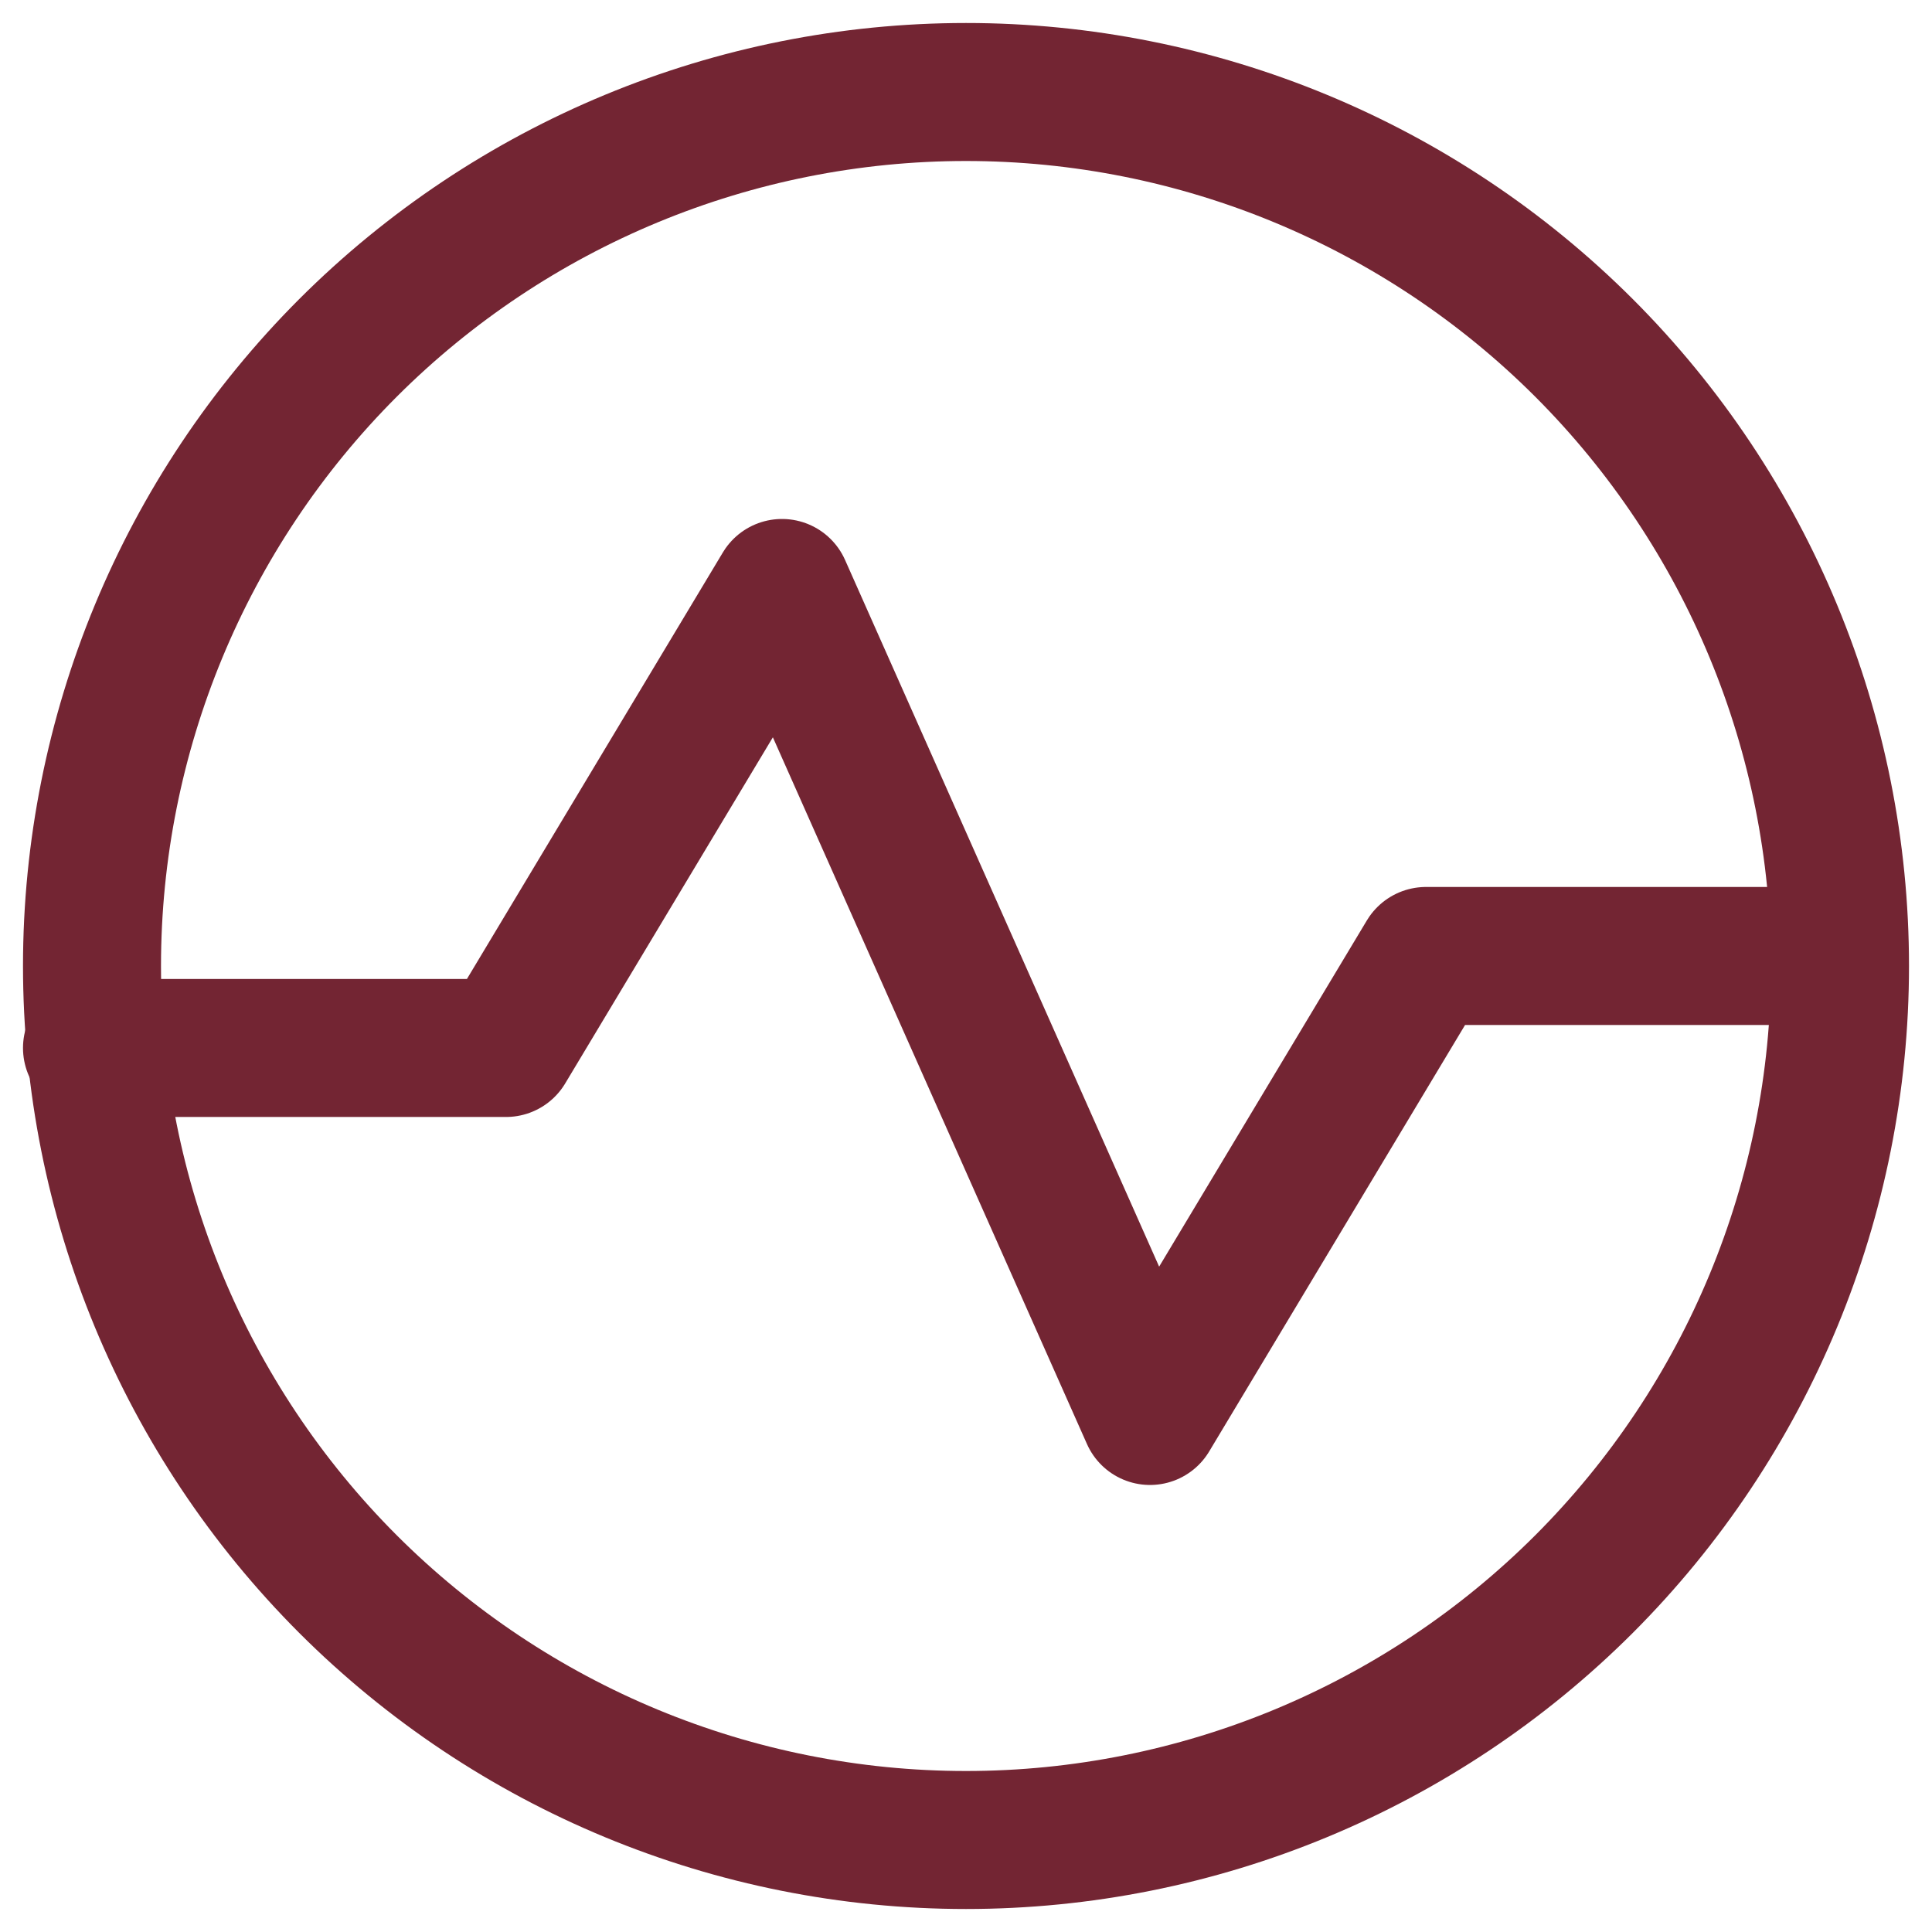
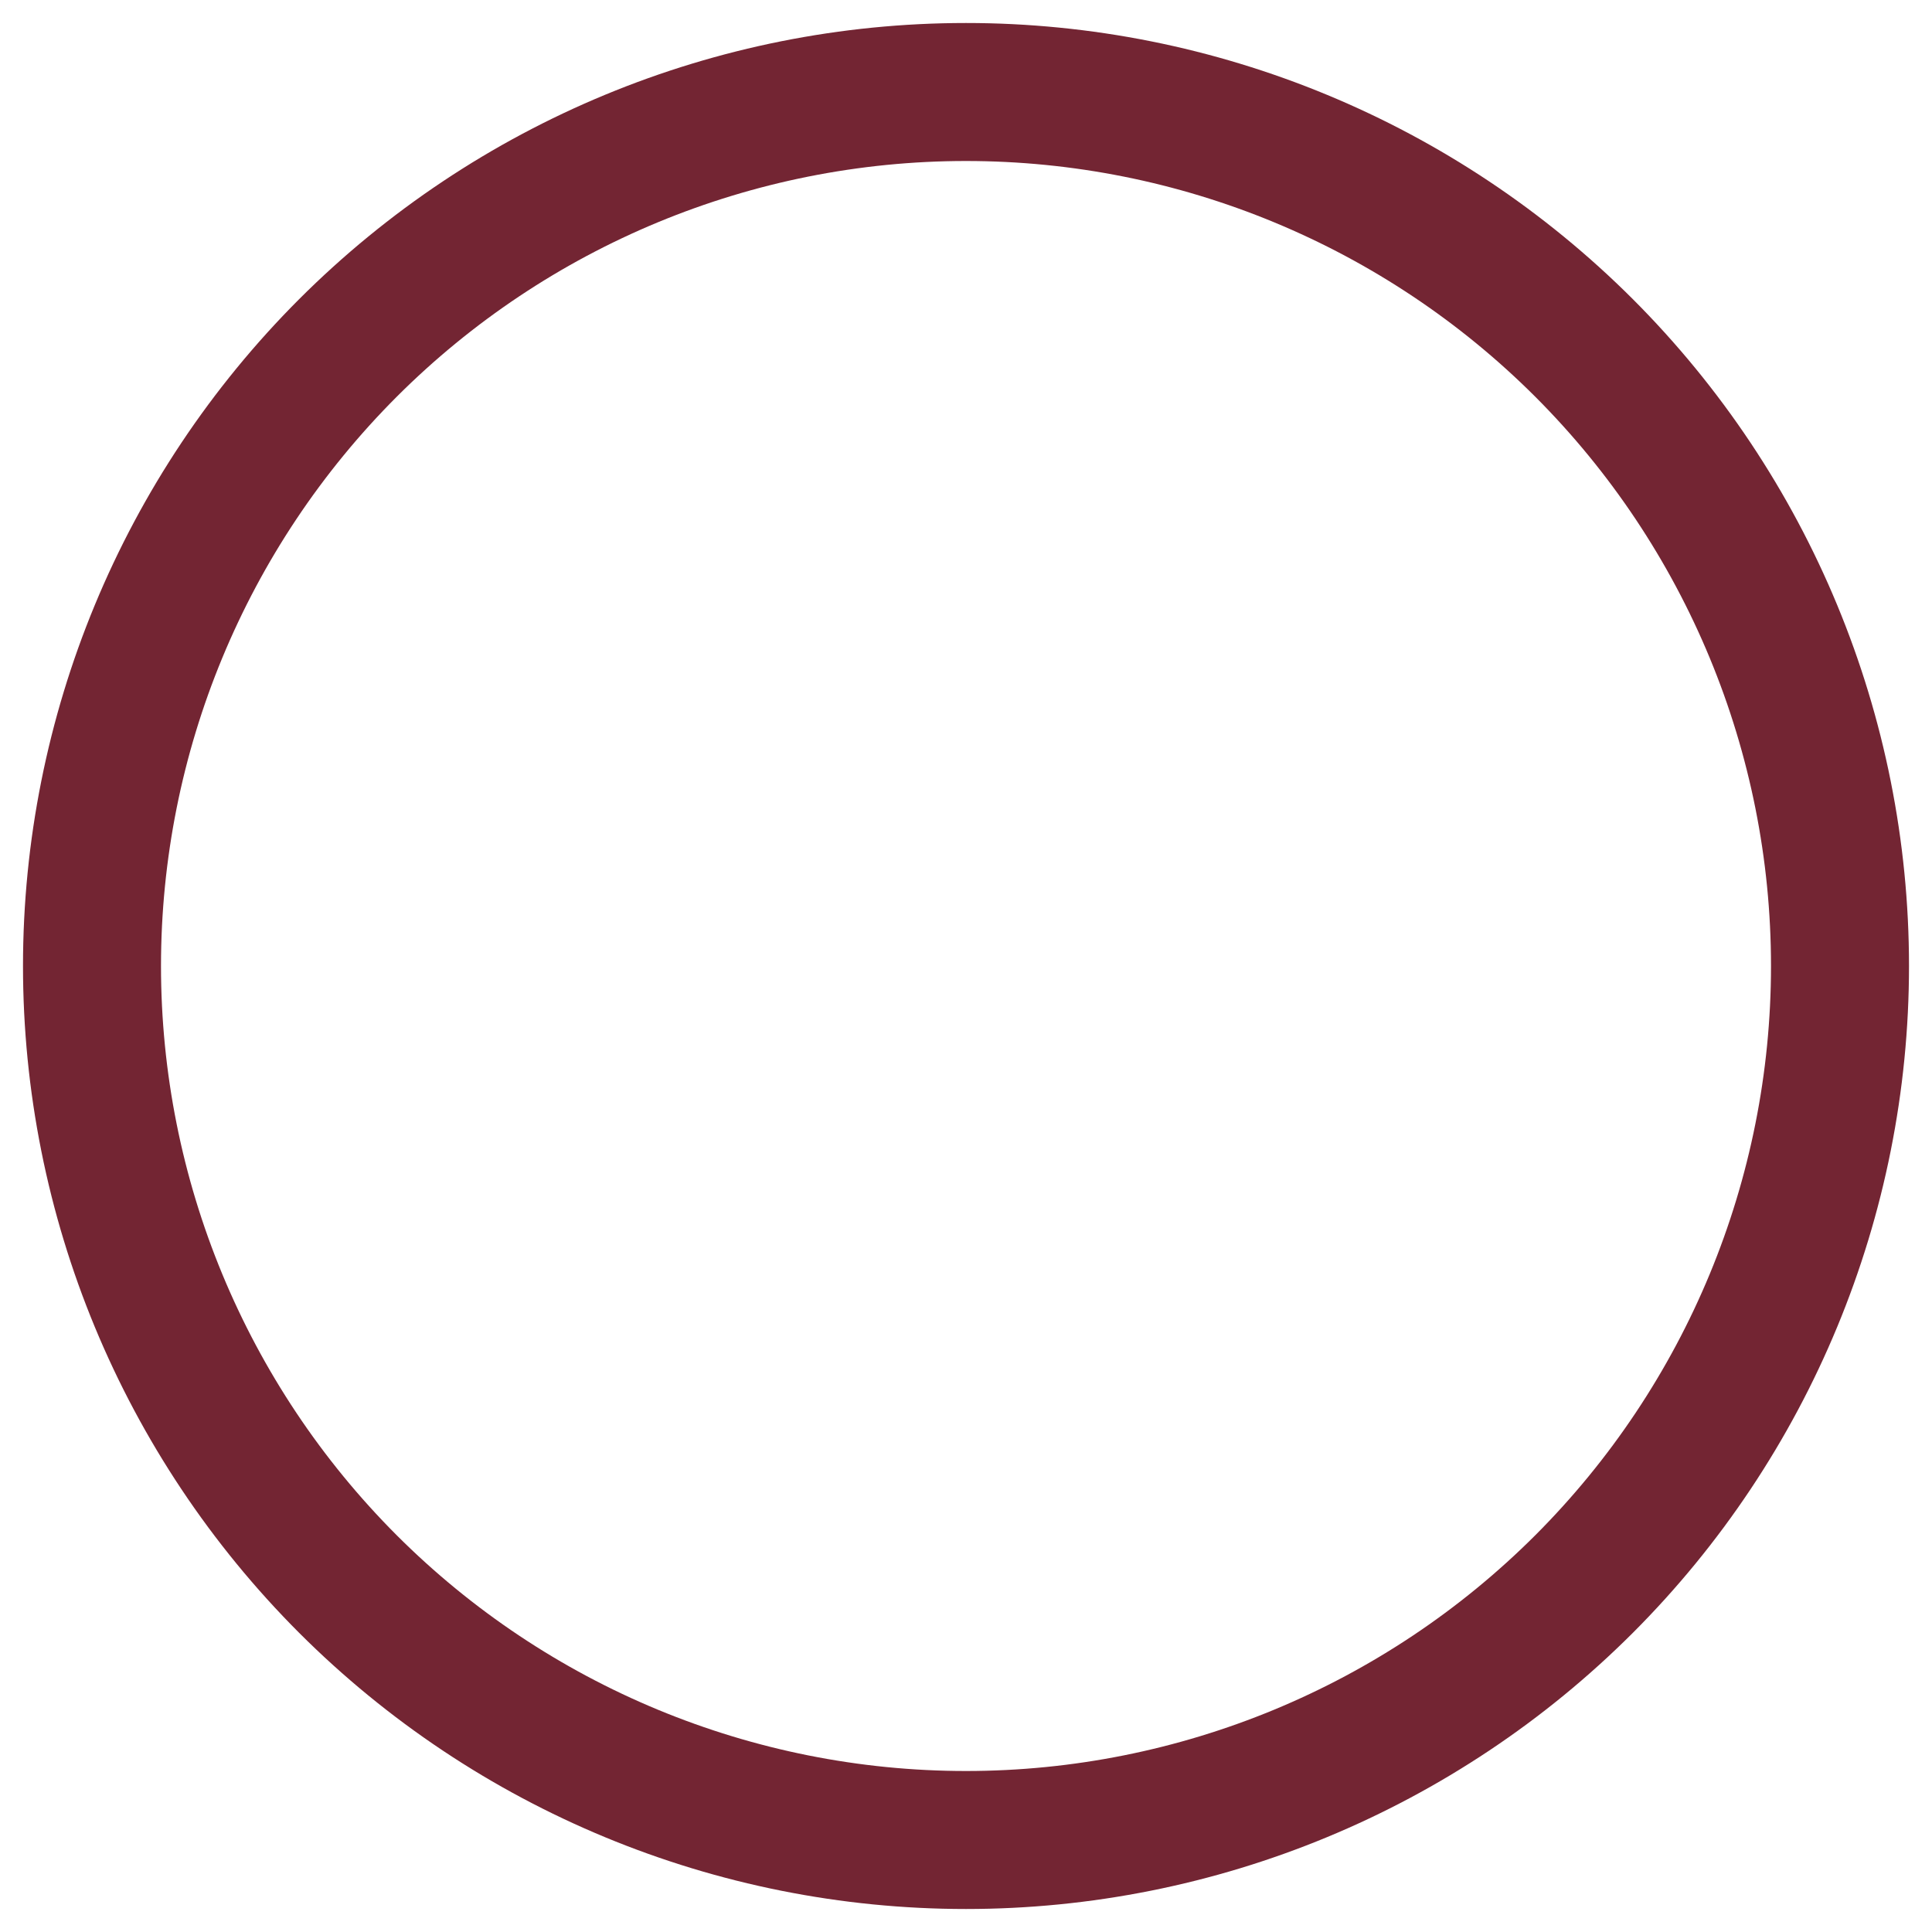
<svg xmlns="http://www.w3.org/2000/svg" width="21" height="21" viewBox="0 0 21 21" fill="none">
-   <path d="M1 11.391H5.5L8.5 6.391L12.5 15.391L15.5 10.391H19.93" stroke="#732533" stroke-width="1.5" stroke-linecap="round" stroke-linejoin="round" />
  <path d="M10.5 20C13.02 20 15.436 18.999 17.218 17.218C18.999 15.436 20 13.02 20 10.5C20 7.98 18.999 5.564 17.218 3.782C15.436 2.001 13.02 1 10.5 1C7.98 1 5.564 2.001 3.782 3.782C2.001 5.564 1 7.98 1 10.5C1 13.02 2.001 15.436 3.782 17.218C5.564 18.999 7.98 20 10.5 20Z" stroke="#732533" stroke-width="1.5" stroke-linecap="round" stroke-linejoin="round" />
</svg>